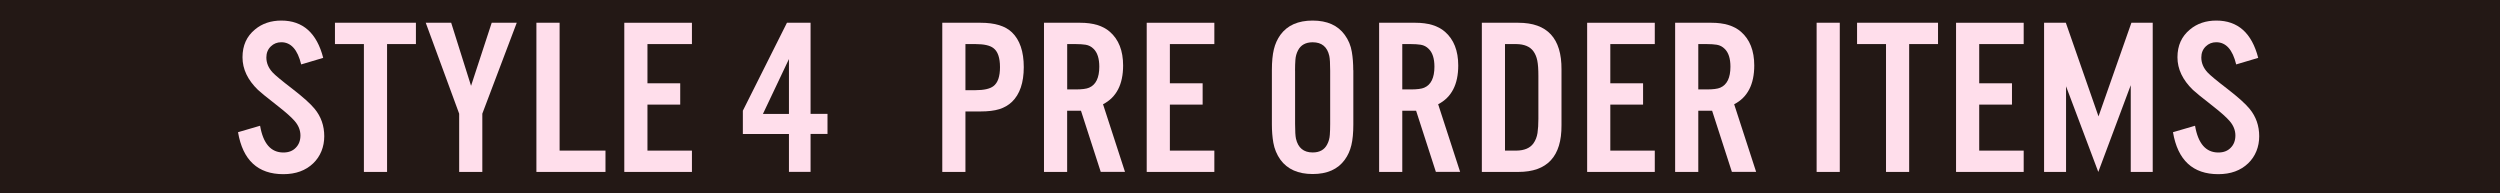
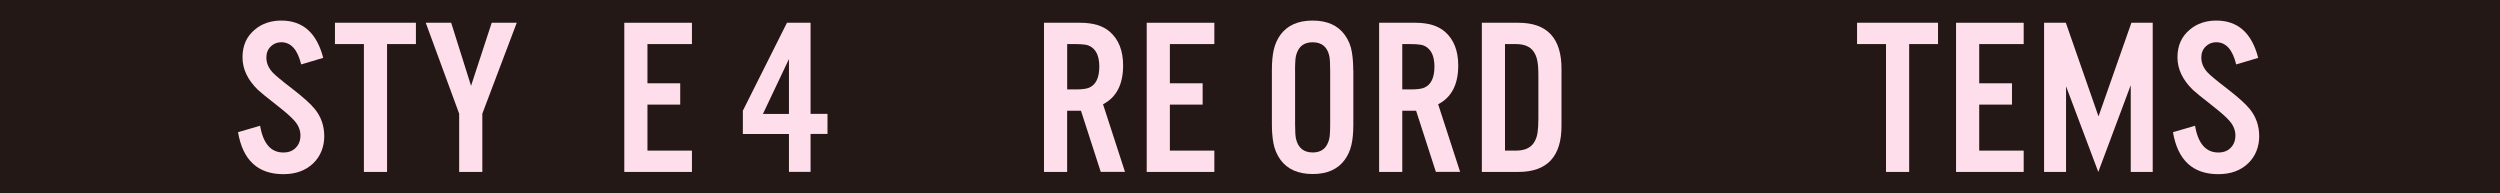
<svg xmlns="http://www.w3.org/2000/svg" id="_レイヤー_2" data-name="レイヤー 2" width="570" height="44" viewBox="0 0 570 44">
  <defs>
    <style>
      .cls-1 {
        fill: #231815;
      }

      .cls-1, .cls-2 {
        stroke-width: 0px;
      }

      .cls-2 {
        fill: #ffdeeb;
      }
    </style>
  </defs>
  <g id="DESIGN">
    <rect class="cls-1" width="570" height="44" />
    <g>
      <path class="cls-2" d="M73.7,13.19l-5.03,1.5c-.81-3.37-2.33-5.06-4.53-5.06-.95,0-1.74.32-2.39.95-.68.66-1.02,1.5-1.02,2.52,0,1.25.47,2.38,1.42,3.41.61.66,2.12,1.91,4.51,3.74,2.44,1.89,4.14,3.41,5.08,4.56,1.46,1.78,2.19,3.86,2.19,6.25s-.84,4.57-2.52,6.18c-1.71,1.64-3.98,2.47-6.8,2.47-5.81,0-9.26-3.19-10.34-9.57l5.03-1.47c.7,4.07,2.47,6.1,5.31,6.1,1.2,0,2.14-.36,2.84-1.1.7-.71,1.05-1.64,1.05-2.79s-.44-2.29-1.32-3.29c-.73-.85-1.98-1.96-3.74-3.34-2.56-1.99-4.09-3.24-4.61-3.74-2.36-2.28-3.54-4.76-3.54-7.45s.95-4.79,2.86-6.35c1.61-1.34,3.61-2.02,6-2.02,4.9,0,8.08,2.83,9.54,8.5Z" />
      <path class="cls-2" d="M88.25,10.05v29.15h-5.28V10.05h-6.6v-4.86h18.46v4.86h-6.58Z" />
      <path class="cls-2" d="M109.97,25.92v13.28h-5.28v-13.28l-7.62-20.73h5.8l4.53,14.38,4.71-14.38h5.71l-7.85,20.73Z" />
-       <path class="cls-2" d="M127.59,5.19v29.15h10.46v4.86h-15.75V5.19h5.28Z" />
      <path class="cls-2" d="M157.76,5.19v4.86h-10.14v8.94h7.47v4.86h-7.47v10.49h10.14v4.86h-15.42V5.19h15.42Z" />
      <path class="cls-2" d="M179.88,30.55h-10.51v-5.31l10.06-20.06h5.38v20.78h3.86v4.58h-3.86v8.65h-4.93v-8.65ZM179.88,25.97v-12.51l-5.93,12.51h5.93Z" />
-       <path class="cls-2" d="M220.12,25.42v13.78h-5.28V5.19h8.74c3.26,0,5.64.73,7.15,2.19,1.79,1.73,2.69,4.37,2.69,7.92s-.9,6.19-2.69,7.92c-.8.76-1.76,1.32-2.89,1.67-1.13.35-2.55.52-4.26.52h-3.46ZM220.12,20.56h2.29c1.94,0,3.3-.31,4.09-.92,1-.75,1.5-2.19,1.5-4.33s-.5-3.59-1.5-4.34c-.78-.61-2.14-.92-4.09-.92h-2.29v10.51Z" />
      <path class="cls-2" d="M243.31,25.25v13.95h-5.28V5.19h8.27c2.92,0,5.17.68,6.73,2.04,2.03,1.76,3.04,4.33,3.04,7.7,0,4.32-1.53,7.27-4.58,8.84l5.01,15.42h-5.53l-4.51-13.95h-3.14ZM243.31,20.39h1.92c1.45,0,2.48-.13,3.09-.4,1.54-.66,2.32-2.26,2.32-4.78,0-1.86-.43-3.21-1.29-4.06-.5-.51-1.11-.83-1.82-.95-.63-.1-1.4-.15-2.29-.15h-1.92v10.34Z" />
      <path class="cls-2" d="M276.87,5.19v4.86h-10.14v8.94h7.47v4.86h-7.47v10.49h10.14v4.86h-15.42V5.19h15.42Z" />
      <path class="cls-2" d="M308.56,16v12.38c0,1.91-.15,3.49-.45,4.73-.3,1.25-.8,2.35-1.5,3.31-1.58,2.18-4.02,3.26-7.32,3.26s-5.77-1.09-7.35-3.26c-.83-1.16-1.37-2.46-1.62-3.89-.22-1.28-.33-2.66-.33-4.16v-12.38c0-1.91.15-3.49.45-4.73.3-1.25.8-2.35,1.49-3.31,1.59-2.18,4.04-3.26,7.35-3.26s5.75,1.09,7.32,3.26c.85,1.16,1.39,2.46,1.62,3.89.22,1.28.32,2.67.32,4.16ZM295.28,16.1v12.18c0,1.63.07,2.74.2,3.34.48,2.09,1.75,3.14,3.81,3.14,1.58,0,2.68-.61,3.31-1.84.35-.66.55-1.39.6-2.19.05-.66.08-1.48.08-2.44v-12.18c0-1.64-.07-2.77-.2-3.36-.47-2.08-1.73-3.11-3.79-3.11-1.59,0-2.71.62-3.34,1.84-.35.67-.55,1.39-.6,2.17-.05.68-.08,1.5-.08,2.47Z" />
      <path class="cls-2" d="M319.72,25.25v13.95h-5.28V5.19h8.27c2.92,0,5.16.68,6.73,2.04,2.03,1.76,3.04,4.33,3.04,7.7,0,4.32-1.53,7.27-4.58,8.84l5.01,15.42h-5.53l-4.51-13.95h-3.14ZM319.72,20.39h1.92c1.45,0,2.48-.13,3.09-.4,1.54-.66,2.32-2.26,2.32-4.78,0-1.86-.43-3.21-1.3-4.06-.5-.51-1.1-.83-1.82-.95-.63-.1-1.39-.15-2.29-.15h-1.92v10.34Z" />
      <path class="cls-2" d="M337.86,39.2V5.19h8.32c6.61,0,9.89,3.55,9.84,10.64v12.73c.05,7.09-3.23,10.64-9.84,10.64h-8.32ZM343.14,34.34h2.57c1.81-.02,3.11-.56,3.89-1.62.5-.7.81-1.49.95-2.39.13-.91.2-1.98.2-3.21v-9.84c0-1.5-.08-2.65-.25-3.48-.17-.82-.46-1.53-.9-2.13-.78-1.06-2.08-1.6-3.89-1.62h-2.57v24.29Z" />
-       <path class="cls-2" d="M377.29,5.19v4.86h-10.14v8.94h7.47v4.86h-7.47v10.49h10.14v4.86h-15.42V5.19h15.42Z" />
-       <path class="cls-2" d="M387.21,25.25v13.95h-5.28V5.19h8.27c2.92,0,5.17.68,6.73,2.04,2.03,1.76,3.04,4.33,3.04,7.7,0,4.32-1.53,7.27-4.58,8.84l5.01,15.42h-5.53l-4.51-13.95h-3.14ZM387.21,20.39h1.92c1.45,0,2.48-.13,3.09-.4,1.54-.66,2.32-2.26,2.32-4.78,0-1.86-.43-3.21-1.3-4.06-.5-.51-1.1-.83-1.82-.95-.63-.1-1.39-.15-2.29-.15h-1.92v10.34Z" />
-       <path class="cls-2" d="M419.47,5.19v34.01h-5.28V5.19h5.28Z" />
      <path class="cls-2" d="M435.29,10.05v29.15h-5.28V10.05h-6.6v-4.86h18.46v4.86h-6.58Z" />
      <path class="cls-2" d="M461.4,5.19v4.86h-10.14v8.94h7.47v4.86h-7.47v10.49h10.14v4.86h-15.42V5.19h15.42Z" />
      <path class="cls-2" d="M490.82,5.19v34.01h-5.01v-19.78l-7.4,19.78-7.35-19.53v19.53h-5.01V5.19h4.96l7.45,21.35,7.5-21.35h4.86Z" />
      <path class="cls-2" d="M514.88,13.19l-5.03,1.5c-.81-3.37-2.33-5.06-4.54-5.06-.95,0-1.74.32-2.39.95-.68.66-1.02,1.5-1.02,2.52,0,1.25.47,2.38,1.42,3.41.61.66,2.12,1.91,4.51,3.74,2.44,1.89,4.14,3.41,5.08,4.56,1.46,1.78,2.19,3.86,2.19,6.25s-.84,4.57-2.52,6.18c-1.71,1.64-3.98,2.47-6.8,2.47-5.81,0-9.26-3.19-10.34-9.57l5.03-1.47c.7,4.07,2.47,6.1,5.31,6.1,1.2,0,2.14-.36,2.84-1.1.7-.71,1.05-1.64,1.05-2.79s-.44-2.29-1.32-3.29c-.73-.85-1.98-1.96-3.74-3.34-2.56-1.99-4.09-3.24-4.61-3.74-2.36-2.28-3.54-4.76-3.54-7.45s.96-4.79,2.87-6.35c1.61-1.34,3.61-2.02,6-2.02,4.9,0,8.08,2.83,9.54,8.5Z" />
    </g>
  </g>
</svg>